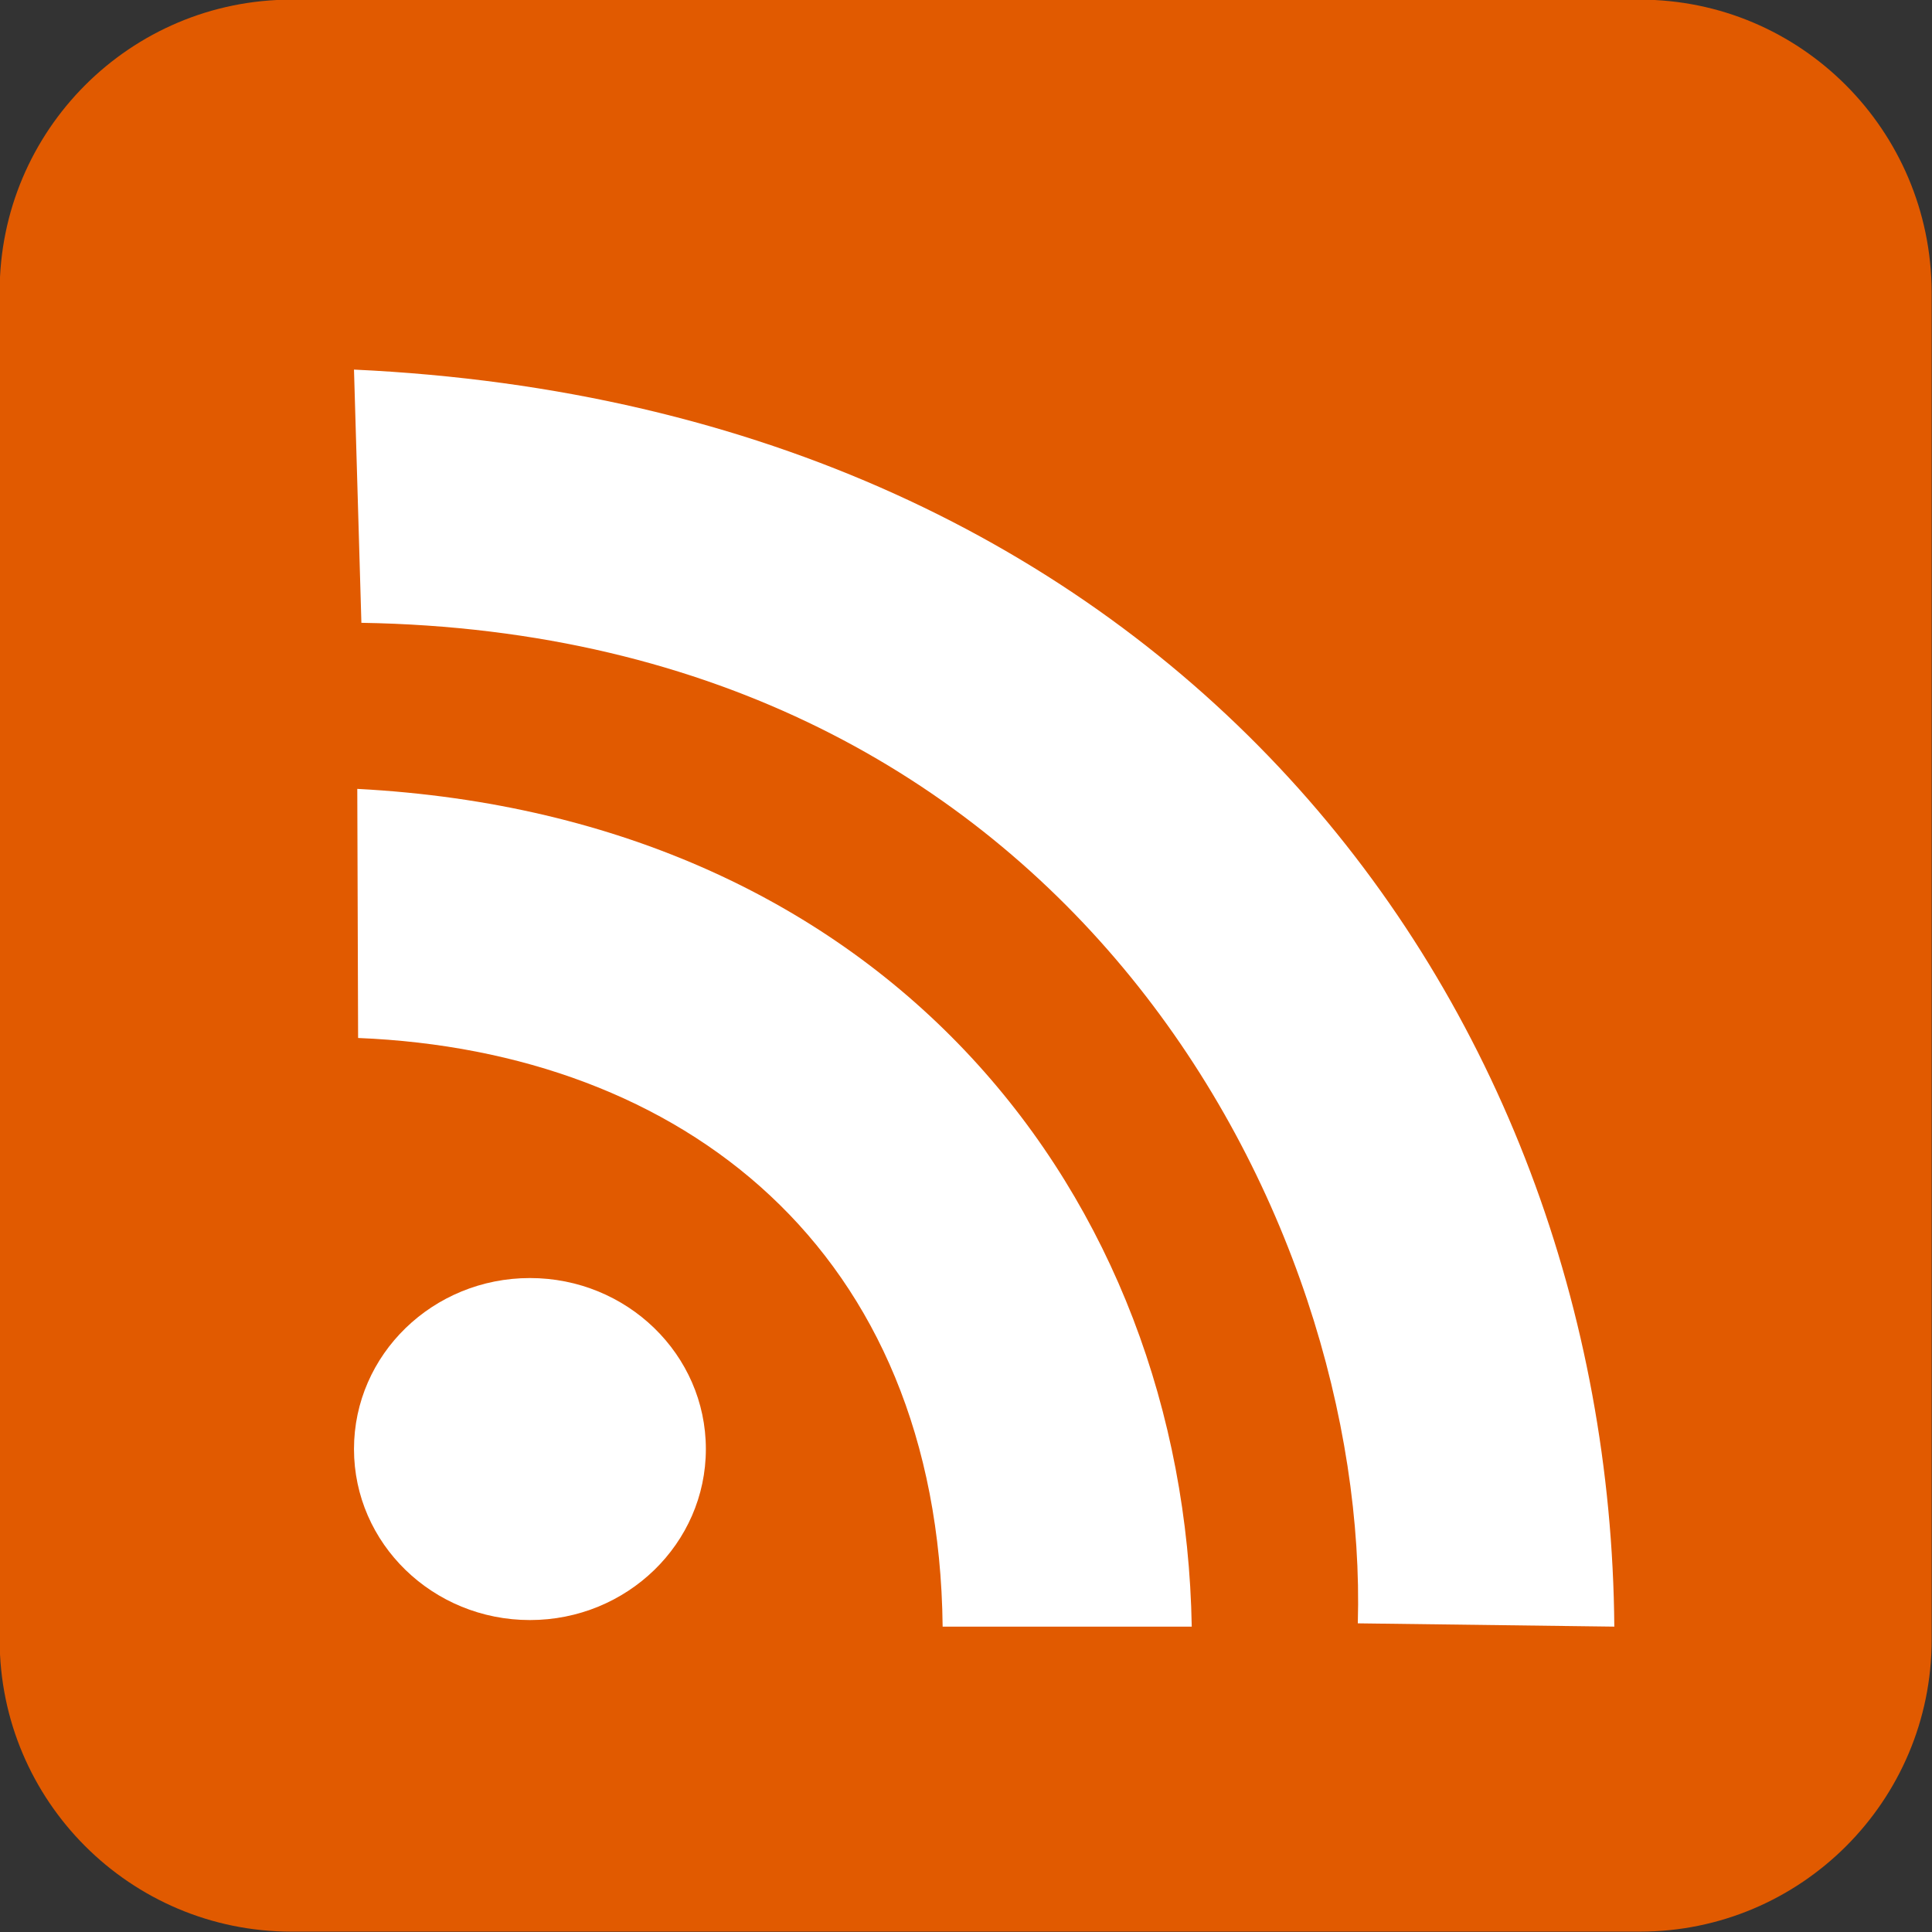
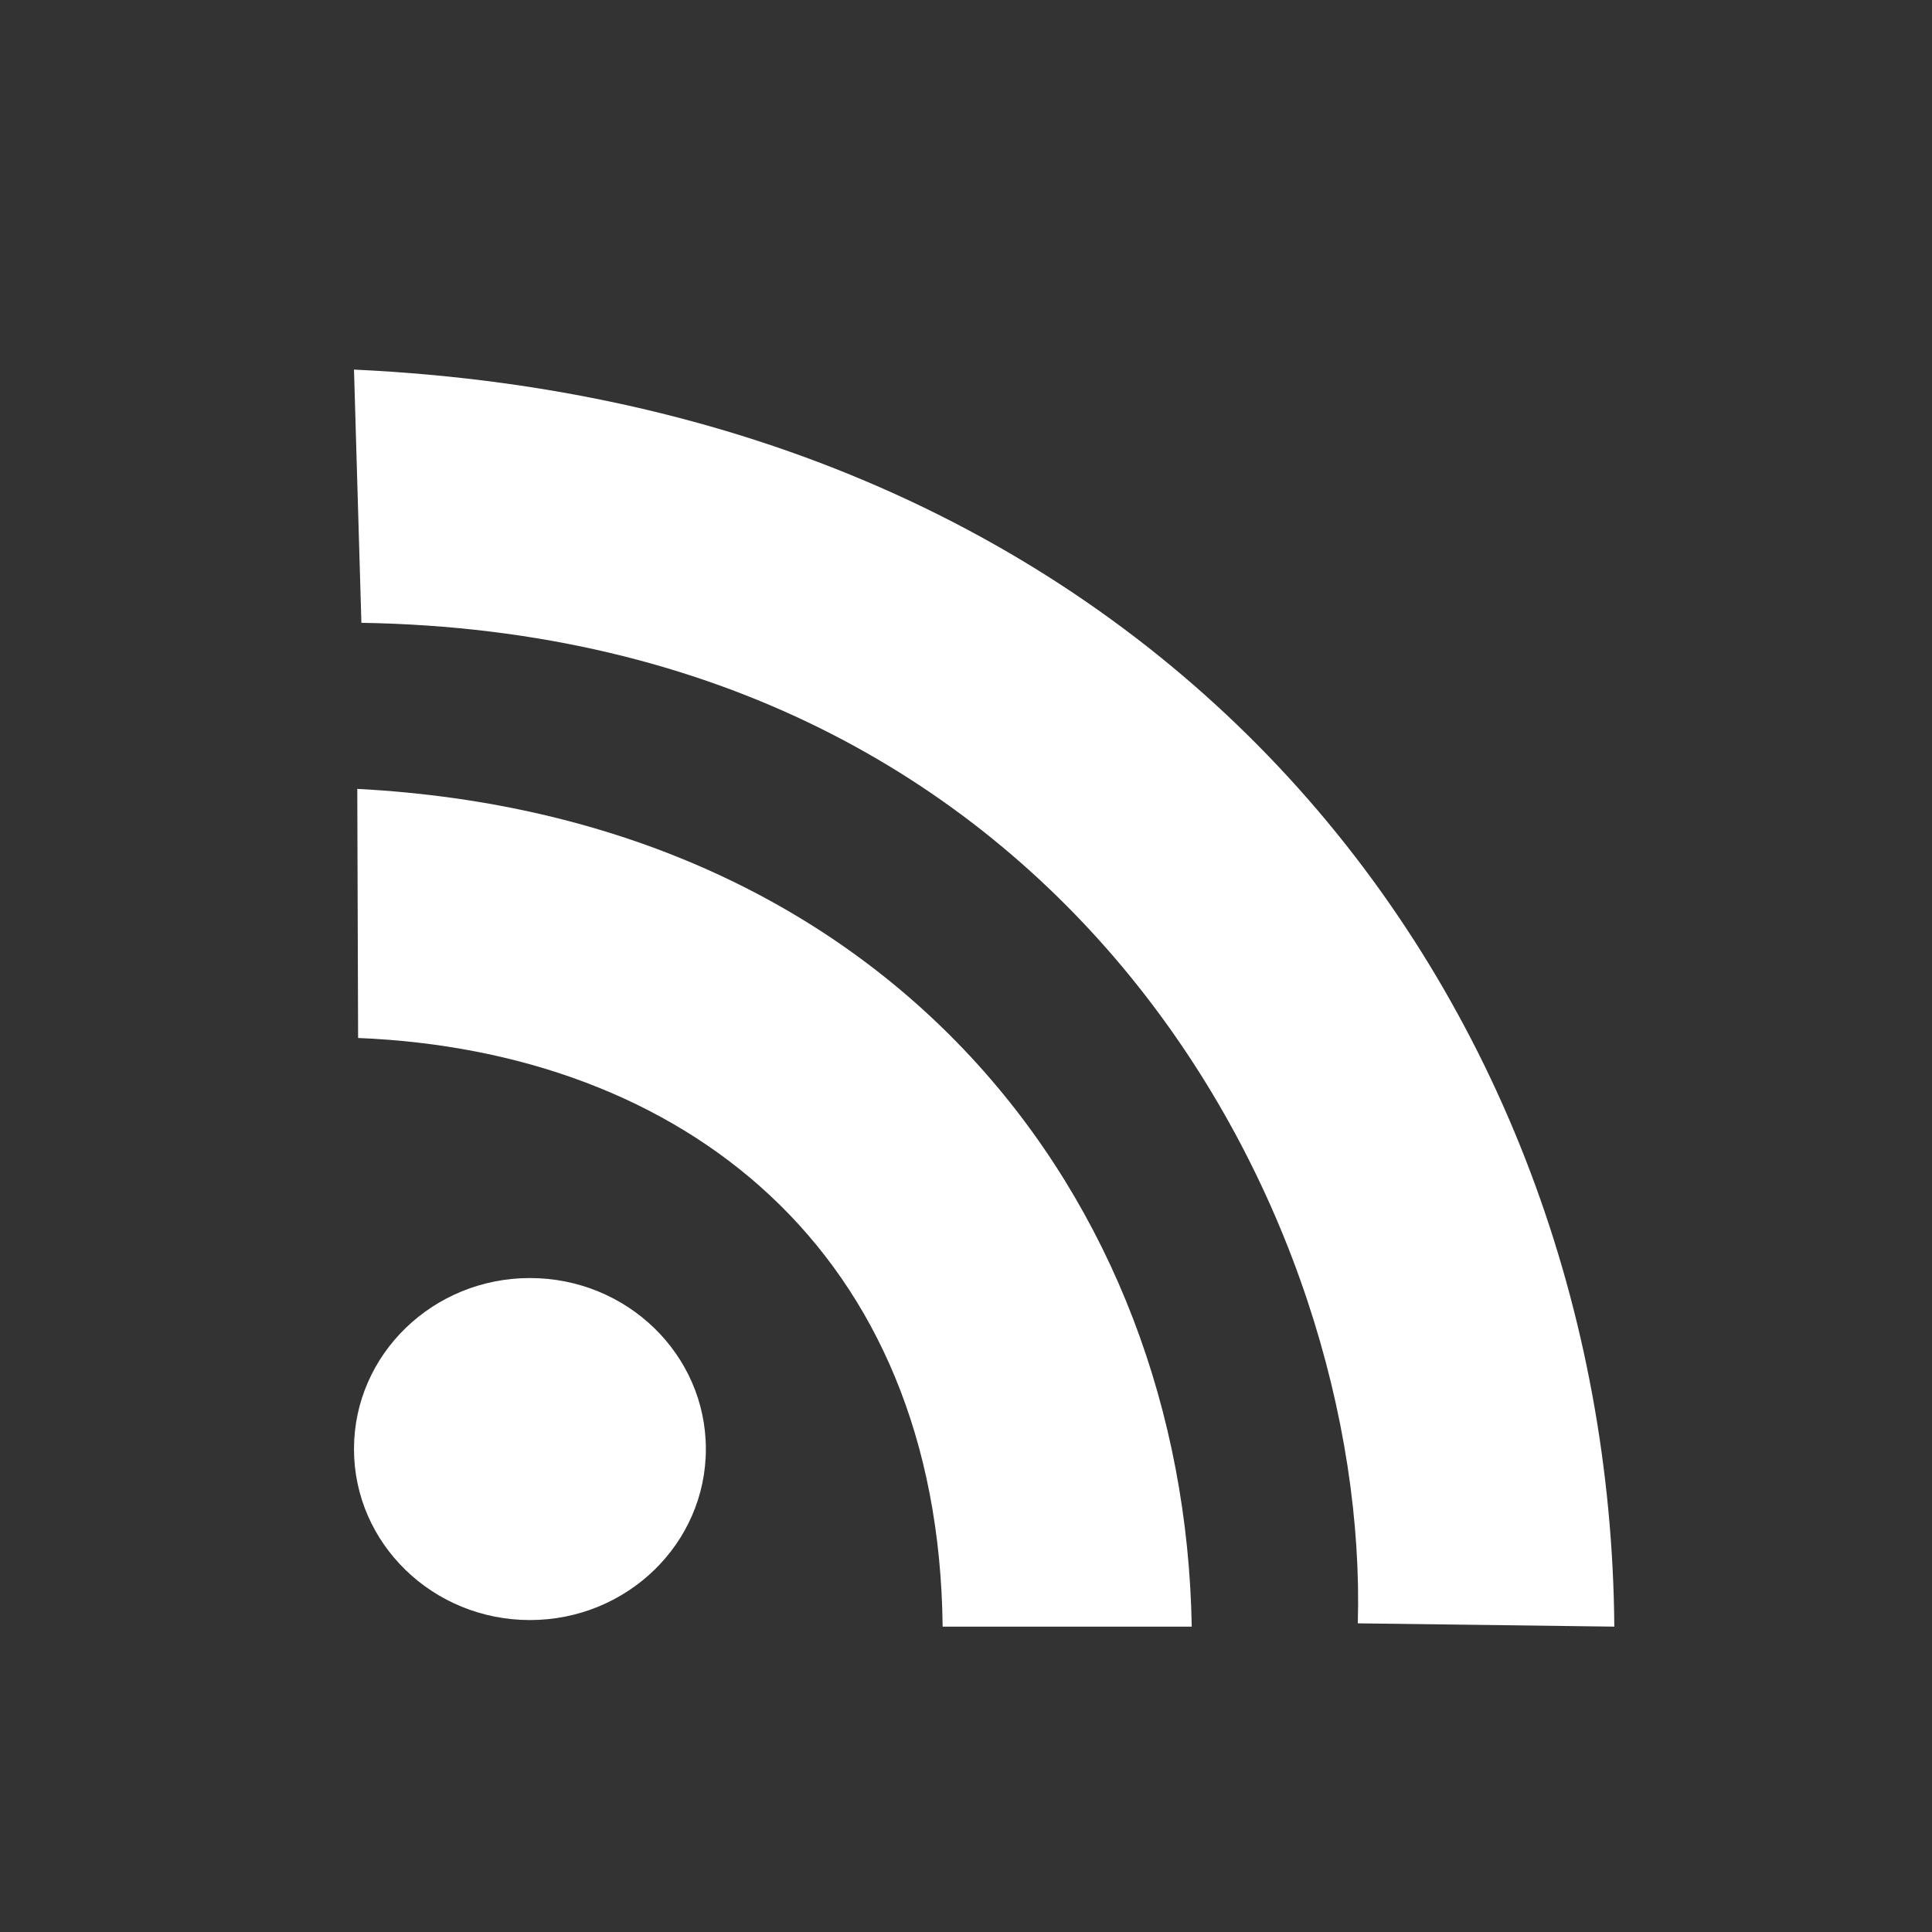
<svg xmlns="http://www.w3.org/2000/svg" xmlns:ns1="http://www.inkscape.org/namespaces/inkscape" xmlns:ns2="http://sodipodi.sourceforge.net/DTD/sodipodi-0.dtd" version="1.1" id="svg2" ns1:output_extension="org.inkscape.output.svg.inkscape" ns1:version="0.47 r22583" ns2:docname="rss-feed.svg" ns2:version="0.32" x="0px" y="0px" viewBox="0 0 235 235" style="enable-background:new 0 0 235 235;" xml:space="preserve">
  <rect x="0" y="0" width="235" height="235" fill="#333333" stroke="none" />
  <style type="text/css">
	.st0{fill-rule:evenodd;clip-rule:evenodd;fill:#E15A00;}
	.st1{fill:#FFFFFF;}
	.st2{fill-rule:evenodd;clip-rule:evenodd;fill:#FFFFFF;}
</style>
  <ns2:namedview bordercolor="#666666" borderopacity="1.0" id="base" ns1:current-layer="layer1" ns1:cx="430.42472" ns1:cy="131.48311" ns1:document-units="px" ns1:pageopacity="0.0" ns1:pageshadow="2" ns1:window-height="674" ns1:window-maximized="0" ns1:window-width="782" ns1:window-x="1" ns1:window-y="281" ns1:zoom="0.35" pagecolor="#ffffff" showgrid="false">
	</ns2:namedview>
  <g id="layer1" transform="translate(-373.642,-318.344)" ns1:groupmode="layer" ns1:label="Layer 1">
-     <path id="rect1942" ns1:export-filename="C:\Documents and Settings\Molumen\Desktop\path3511111.png" ns1:export-xdpi="7.7063322" ns1:export-ydpi="7.7063322" class="st0" d="   M573.1,318.3h-164c-19.6,0-35.5,15.9-35.5,35.5v164c0,19.6,15.9,35.5,35.5,35.5h164c19.6,0,35.5-15.9,35.5-35.5v-164   C608.5,334.2,592.7,318.3,573.1,318.3z" />
    <path id="path5270" ns2:cx="360.35715" ns2:cy="200.64285" ns2:rx="24.642859" ns2:ry="23.928572" ns2:type="arc" class="st1" d="   M459.5,494.6c0,11.5-9.6,20.8-21.4,20.8s-21.4-9.3-21.4-20.8s9.6-20.8,21.4-20.8S459.5,483.1,459.5,494.6z" />
    <path id="path5805" ns2:nodetypes="ccccc" class="st2" d="M417.2,444.6l-0.1-30.3c64.7,3.4,100.6,49.7,101.5,101.9h-30.3   C487.8,470.3,456.6,446.2,417.2,444.6z" />
    <path id="path5807" ns2:nodetypes="ccccc" class="st2" d="M417.6,394.1l-0.9-30.8c99.4,4.6,152.7,76.8,153.3,152.9l-31.2-0.4   C540.2,467.1,504.2,395.5,417.6,394.1z" />
  </g>
</svg>